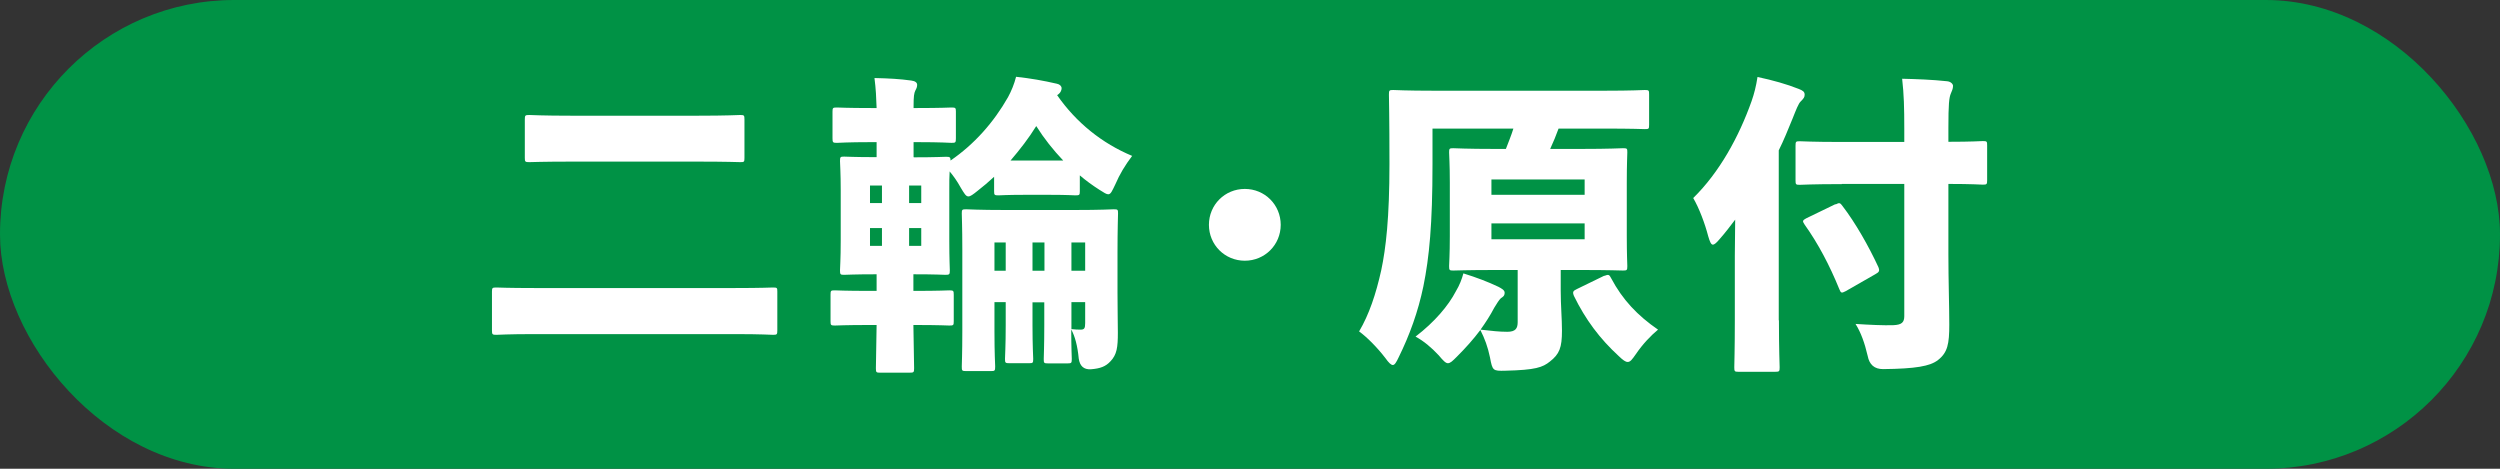
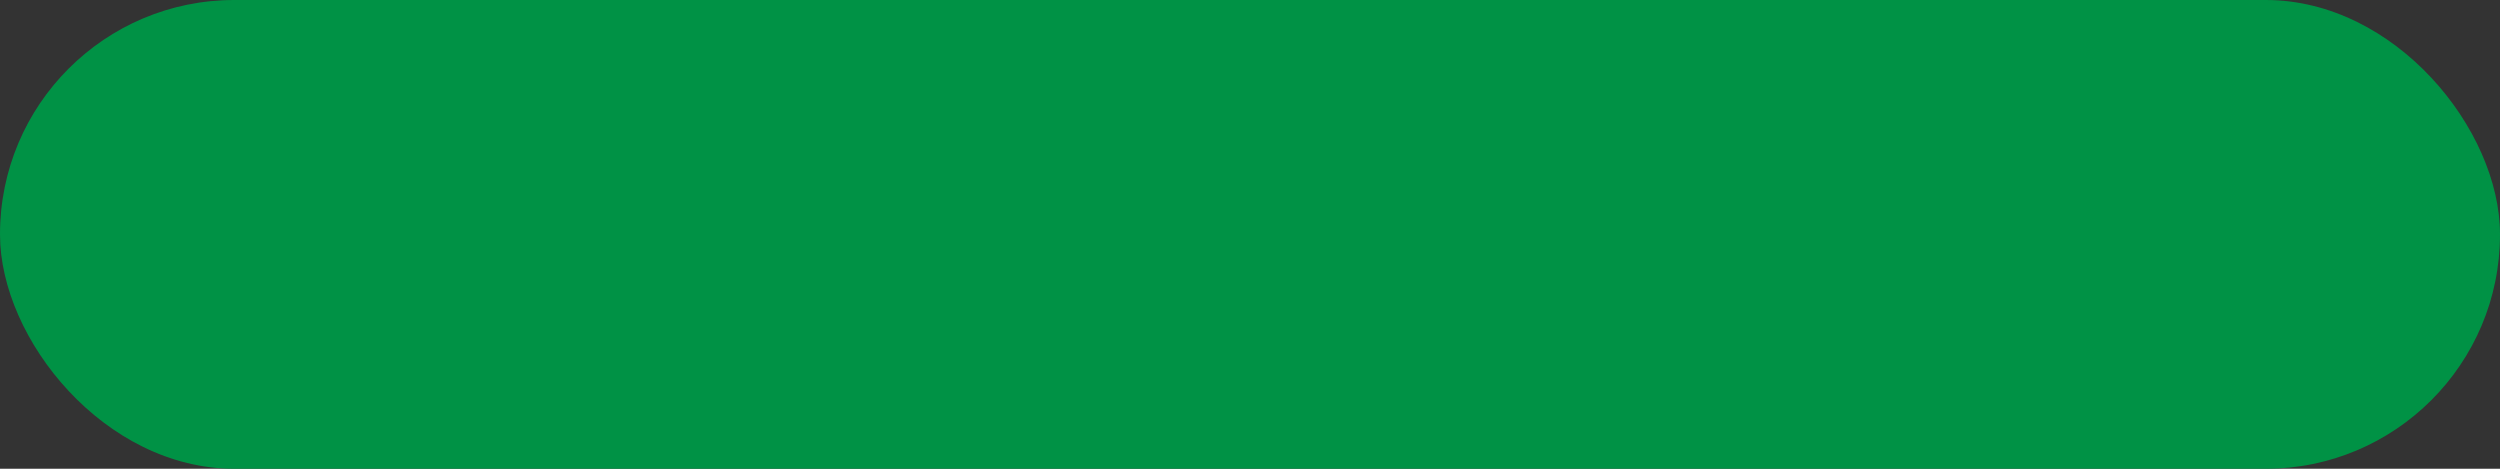
<svg xmlns="http://www.w3.org/2000/svg" id="_レイヤー_2" viewBox="0 0 140 26.25">
  <rect x="0" y="0" width="140" height="26.25" fill="#333333" stroke="none" />
  <defs>
    <style>.cls-1{fill:#009245;}.cls-2{fill:#fff;}</style>
  </defs>
  <g id="_情報">
    <rect class="cls-1" x="0" y="0" width="140" height="26.25" rx="13.12" ry="13.12" />
-     <path class="cls-2" d="m29.92,18.71c-1.49,0-2.01.04-2.12.04-.23,0-.25-.02-.25-.25v-2.17c0-.21.02-.23.25-.23.1,0,.63.03,2.12.03h11.25c1.49,0,2-.03,2.12-.03.23,0,.24.02.24.23v2.17c0,.23-.02.25-.24.25-.12,0-.63-.04-2.12-.04h-11.25Zm2.12-9.66c-1.68,0-2.28.03-2.4.03-.23,0-.25-.02-.25-.24v-2.15c0-.23.02-.25.25-.25.12,0,.72.04,2.4.04h7c1.7,0,2.29-.04,2.42-.04.21,0,.23.02.23.25v2.15c0,.23-.02.24-.23.24-.12,0-.72-.03-2.42-.03h-7Z" />
-     <path class="cls-2" d="m51.19,8.81c1.19,0,1.66-.03,1.79-.03.21,0,.25.02.25.21,1.33-.91,2.42-2.14,3.22-3.55.19-.35.35-.74.45-1.14.82.09,1.51.21,2.29.39.16.03.26.14.26.25s-.05.26-.25.39c1.07,1.54,2.52,2.7,4.2,3.4-.4.53-.7,1.03-.94,1.59-.18.37-.25.56-.4.56-.1,0-.24-.09-.49-.25-.39-.25-.75-.51-1.1-.81v.89c0,.21-.02.23-.25.23-.1,0-.42-.03-1.42-.03h-1.44c-1.02,0-1.31.03-1.44.03-.23,0-.25-.02-.25-.23v-.81c-.3.28-.61.54-.93.79-.26.21-.4.31-.51.31-.14,0-.23-.16-.44-.51-.18-.33-.39-.63-.61-.89-.02.26-.02.61-.02,1.07v2.82c0,1.02.03,1.54.03,1.65,0,.23-.02.25-.25.25-.12,0-.52-.03-1.79-.03v.93h.1c1.35,0,1.8-.03,1.91-.03.23,0,.25.02.25.24v1.49c0,.23-.02.24-.25.24-.1,0-.56-.03-1.91-.03h-.1c.02,1.42.04,2.33.04,2.42,0,.23-.02.25-.25.25h-1.66c-.21,0-.23-.02-.23-.25,0-.1.02-1,.04-2.42h-.42c-1.35,0-1.8.03-1.91.03-.23,0-.25-.02-.25-.24v-1.49c0-.23.02-.24.25-.24.1,0,.56.03,1.91.03h.42v-.93h-.05c-1.23,0-1.63.03-1.77.03-.21,0-.23-.02-.23-.25,0-.12.04-.63.04-1.65v-2.82c0-1.02-.04-1.51-.04-1.65,0-.23.02-.25.23-.25.14,0,.54.03,1.77.03h.05v-.84h-.31c-1.35,0-1.79.04-1.91.04-.23,0-.25-.02-.25-.26v-1.49c0-.21.02-.23.25-.23.12,0,.56.03,1.91.03h.31c-.02-.59-.04-1.07-.12-1.68.84.02,1.4.05,2.06.14.23.03.33.12.33.24,0,.11-.03.19-.1.32-.07.14-.1.31-.1.89v.09h.21c1.35,0,1.8-.03,1.91-.03.23,0,.25.02.25.23v1.49c0,.25-.02.26-.25.26-.1,0-.56-.04-1.91-.04h-.21v.84Zm-1.8,2.56v-.98h-.67v.98h.67Zm-.67,2.4h.67v-1h-.67v1Zm2.87-3.38h-.68v.98h.68v-.98Zm-.68,2.38v1h.68v-1h-.68Zm6.91,4.15v1.29c0,1.17.04,1.77.04,1.89,0,.23-.02.24-.25.24h-1.08c-.23,0-.25-.02-.25-.24,0-.14.04-.72.04-1.89v-1.29h-.63v1.66c0,1.23.04,1.84.04,1.94,0,.25-.02.26-.25.26h-1.38c-.23,0-.24-.02-.24-.26,0-.12.03-.72.03-1.96v-4.6c0-1.24-.03-1.87-.03-2.01,0-.21.02-.23.24-.23.14,0,.68.04,2.22.04h3.83c1.56,0,2.1-.04,2.22-.04.23,0,.24.02.24.23,0,.12-.03.88-.03,2.21v2.21c0,1.03.02,1.65.02,2.26,0,.81-.05,1.23-.42,1.61-.26.28-.56.4-1.1.44q-.58.03-.67-.6c-.07-.72-.21-1.24-.42-1.63,0,1.03.03,1.54.03,1.65,0,.23-.02.25-.24.25h-1.09c-.23,0-.24-.02-.24-.25,0-.12.03-.72.03-1.89v-1.28h-.67Zm-1.5-3.34h-.63v1.58h.63v-1.58Zm3.22-4.59c-.56-.59-1.07-1.23-1.51-1.93-.42.68-.91,1.31-1.44,1.93h2.94Zm-1.05,4.59h-.67v1.58h.67v-1.58Zm2.28,1.58v-1.58h-.77v1.58h.77Zm-.77,3.27c.17.02.35.03.51.03.21,0,.26-.07.26-.37v-1.17h-.77v1.51Z" />
-     <path class="cls-2" d="m71.72,12.59c0,1.12-.89,2.01-2.01,2.01s-2.01-.89-2.01-2.01.89-2.01,2.01-2.01,2.01.89,2.01,2.01Z" />
-     <path class="cls-2" d="m87.28,7.2c-.14.39-.3.77-.47,1.14h1.73c1.63,0,2.21-.04,2.35-.04.23,0,.24.02.24.23,0,.12-.03.65-.03,1.7v2.99c0,1.05.03,1.58.03,1.68,0,.23-.02.25-.24.25-.14,0-.72-.03-2.35-.03h-1.14v1.16c0,.82.07,1.56.07,2.24,0,.95-.14,1.31-.68,1.73-.4.32-.79.47-2.49.51-.7.02-.72,0-.86-.74-.12-.59-.3-1.07-.54-1.54-.39.52-.82,1-1.31,1.49-.25.25-.37.37-.51.37-.12,0-.26-.14-.51-.44-.42-.45-.84-.8-1.3-1.05,1.07-.82,1.84-1.73,2.26-2.54.21-.35.33-.67.42-1,.74.23,1.37.47,1.96.75.19.1.35.19.35.33,0,.18-.09.23-.21.31-.1.09-.23.3-.37.53-.23.44-.49.84-.77,1.23.65.07,1.02.12,1.5.12.46,0,.58-.19.58-.54v-2.92h-1.26c-1.63,0-2.21.03-2.35.03-.21,0-.23-.02-.23-.25,0-.12.04-.63.04-1.68v-2.99c0-1.05-.04-1.56-.04-1.7,0-.21.02-.23.23-.23.14,0,.72.04,2.35.04h.6c.14-.37.3-.75.42-1.14h-4.53v2c0,3.36-.18,5.2-.51,6.83-.3,1.44-.77,2.73-1.38,3.97-.14.3-.23.44-.33.44s-.23-.12-.42-.39c-.46-.6-1.05-1.19-1.47-1.49.56-.95.94-2.08,1.24-3.43.26-1.23.46-2.92.46-5.95,0-2.57-.03-3.76-.03-3.89,0-.23.02-.25.24-.25.11,0,.7.04,2.31.04h9.5c1.61,0,2.17-.04,2.28-.04.23,0,.24.02.24.25v1.7c0,.23-.02.24-.24.24-.1,0-.68-.03-2.28-.03h-2.56Zm-3.76,3.71h5.22v-.86h-5.22v.86Zm0,2.49h5.22v-.89h-5.22v.89Zm6.32,2.05c.25-.1.28-.07.39.14.63,1.19,1.47,2.08,2.62,2.87-.4.33-.86.81-1.24,1.37-.21.3-.31.44-.46.44-.12,0-.26-.1-.49-.32-1.07-.98-1.87-2.05-2.52-3.38-.09-.23-.05-.28.18-.39l1.52-.74Z" />
-     <path class="cls-2" d="m99.62,17.94c0,1.63.04,2.52.04,2.63,0,.23-.02.25-.25.25h-2.06c-.21,0-.23-.02-.23-.25,0-.12.03-1,.03-2.63v-3.61c0-.65.02-1.33.02-2.03-.28.37-.56.74-.88,1.1-.16.19-.28.3-.37.3-.1,0-.17-.16-.26-.47-.18-.7-.51-1.58-.84-2.14,1.47-1.44,2.56-3.43,3.27-5.43.14-.4.25-.82.33-1.35.88.19,1.63.4,2.31.67.23.09.33.16.33.32,0,.14-.05.21-.21.37-.14.12-.28.51-.47.98-.25.61-.49,1.21-.77,1.77v9.52Zm3.52-7.63c-1.66,0-2.24.04-2.36.04-.21,0-.23-.02-.23-.25v-1.94c0-.23.02-.25.23-.25.12,0,.7.04,2.36.04h3.5v-.72c0-1.21-.02-1.94-.12-2.82.84.02,1.68.05,2.52.14.21.02.33.16.33.26,0,.16-.07.3-.12.42-.1.23-.14.59-.14,1.94v.77c1.33,0,1.82-.04,1.93-.04.23,0,.24.02.24.25v1.94c0,.23-.02.25-.24.25-.1,0-.6-.04-1.93-.04v3.94c0,1.47.05,2.87.05,3.94s-.09,1.56-.63,1.98c-.44.35-1.26.49-3.08.51q-.72,0-.86-.74c-.17-.73-.38-1.31-.68-1.79.74.05,1.61.09,2.12.07.47-.02.61-.16.61-.51v-7.4h-3.5Zm-.35,1.14c.23-.12.26-.09.4.1.7.91,1.45,2.22,2,3.41.09.23.03.28-.18.4l-1.66.95c-.23.12-.26.1-.35-.12-.54-1.33-1.19-2.56-1.94-3.61-.05-.09-.09-.14-.09-.18,0-.07.05-.1.19-.18l1.63-.79Z" />
  </g>
</svg>